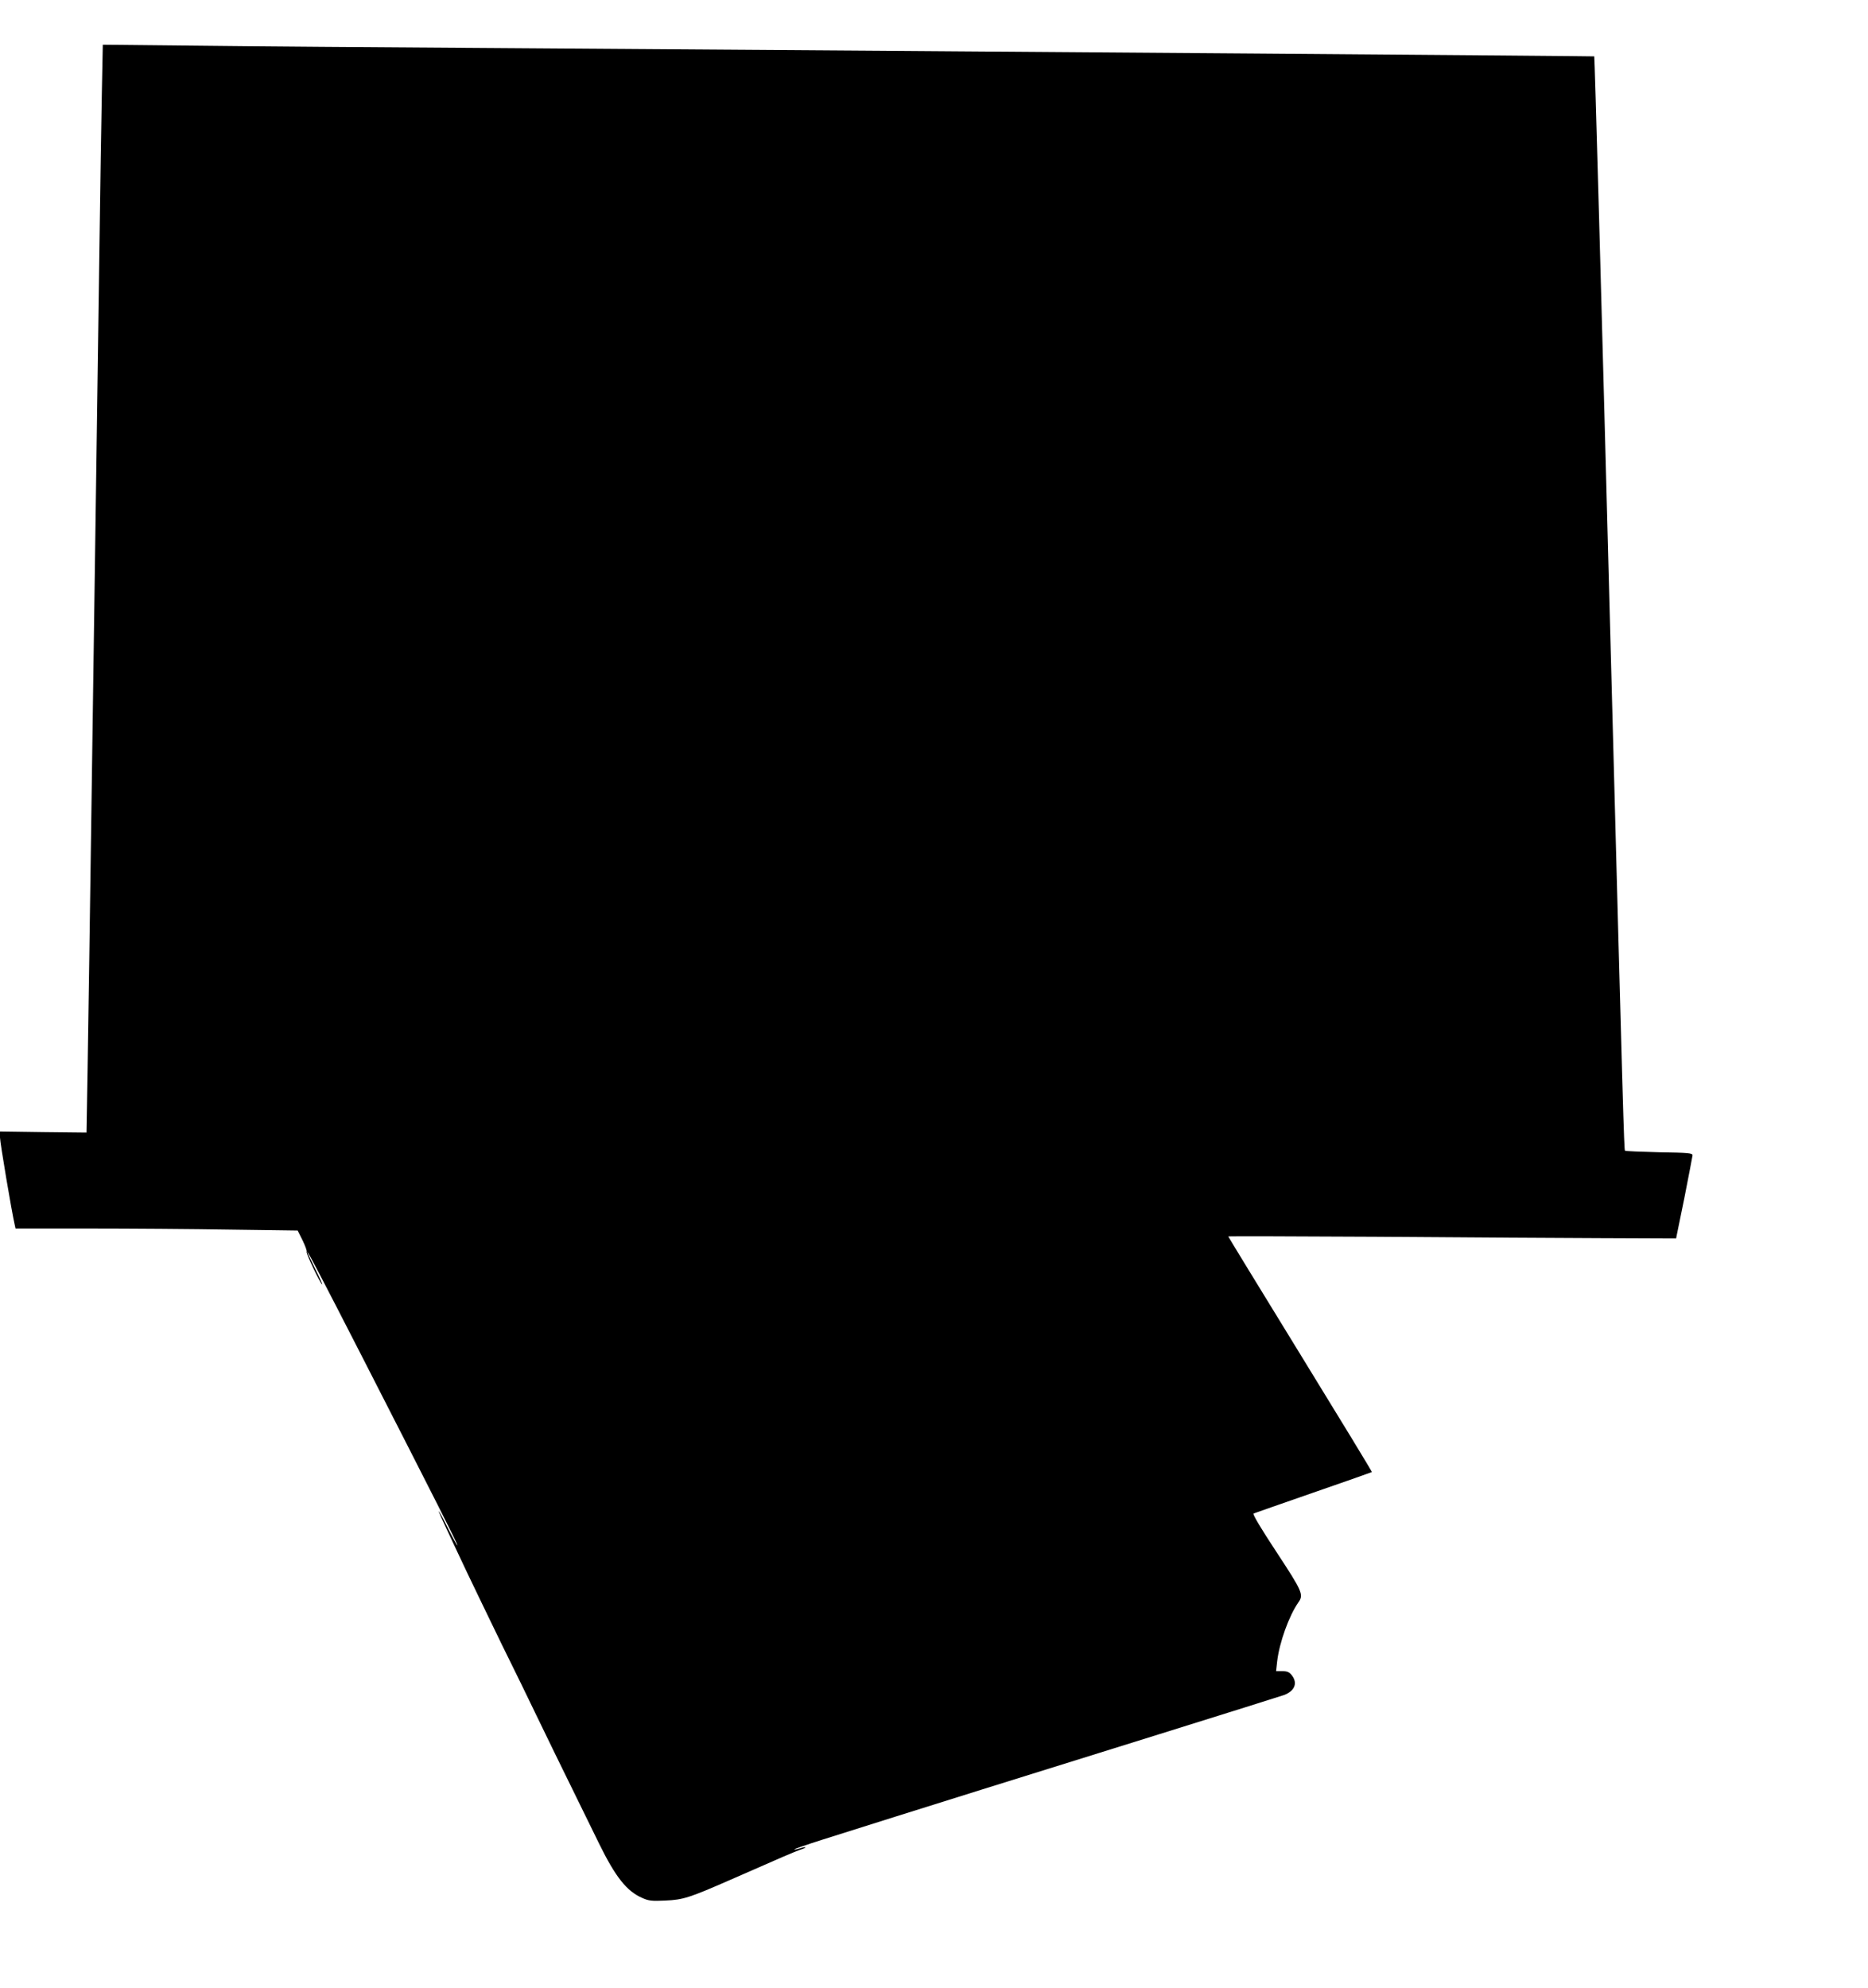
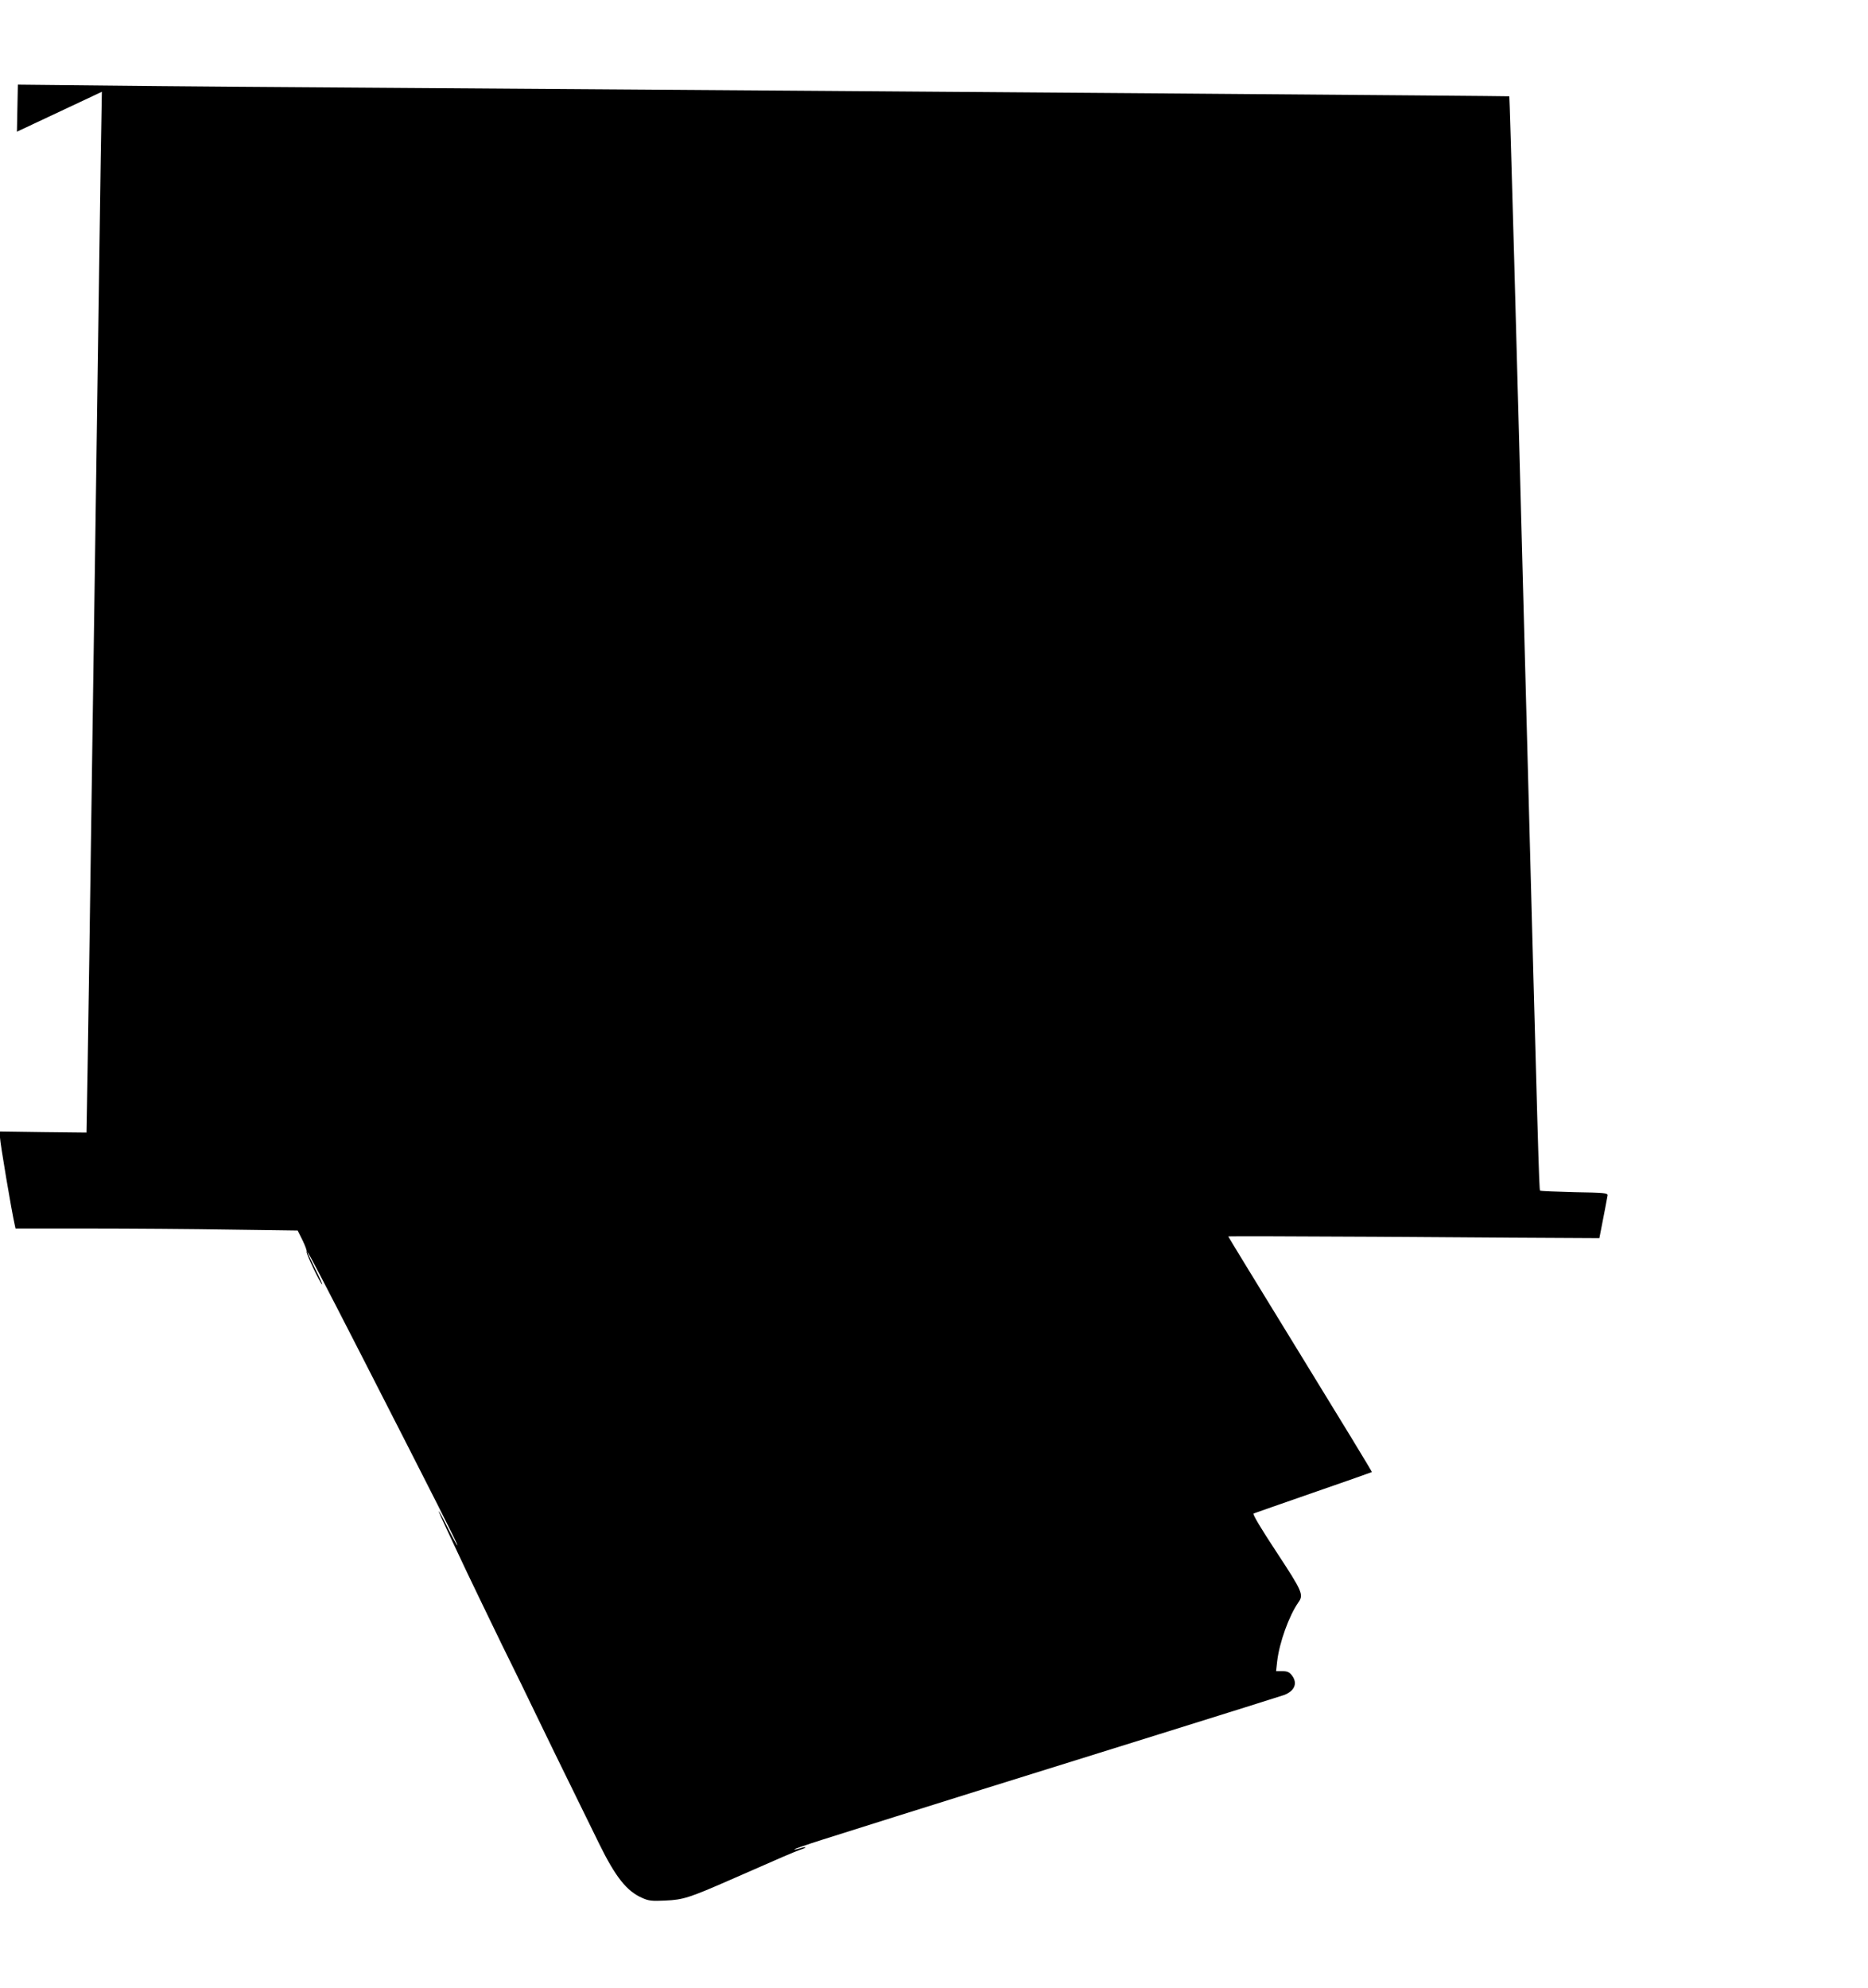
<svg xmlns="http://www.w3.org/2000/svg" version="1.0" width="1203pt" height="1280pt" viewBox="0 0 1203 1280" preserveAspectRatio="xMidYMid meet">
  <g transform="translate(0,1280) scale(0.1,-0.1)" fill="#000000" stroke="none">
-     <path d="M656 12209 c-3 -167 -11 -630 -16 -1029 -6 -399 -15 -1033 -20 -1410 -5 -377 -14 -1004 -20 -1395 -24 -1705 -30 -2083 -36 -2464 l-7 -403 -278 3 -279 4 0 -39 c0 -31 75 -477 95 -563 l5 -23 474 0 c260 0 669 -3 908 -7 l435 -6 32 -64 c17 -35 29 -68 26 -73 -6 -9 91 -210 100 -210 3 0 -17 45 -45 100 -27 55 -50 103 -50 107 0 11 82 -145 357 -682 463 -905 615 -1205 609 -1205 -3 0 -31 50 -61 110 -30 61 -57 110 -59 110 -3 0 22 -55 54 -123 31 -67 89 -189 128 -272 39 -82 139 -289 222 -460 84 -170 181 -368 215 -440 54 -113 149 -307 413 -845 106 -216 179 -308 280 -351 40 -18 61 -20 147 -16 115 5 157 19 415 132 343 151 416 182 453 195 21 6 37 14 34 16 -2 2 -18 -1 -36 -7 -18 -6 -34 -9 -36 -7 -3 2 77 30 178 62 533 169 1500 471 2172 680 418 130 779 244 803 252 70 26 91 77 51 128 -16 20 -29 26 -61 26 l-40 0 7 63 c14 121 76 293 136 379 36 50 28 69 -141 326 -99 150 -155 244 -147 247 6 3 180 63 386 135 206 71 375 131 376 132 2 2 -206 343 -461 758 -255 415 -464 757 -464 759 0 2 426 1 948 -2 521 -4 1170 -8 1442 -9 l494 -2 53 259 c28 143 52 267 53 276 0 15 -24 17 -214 20 -118 3 -217 7 -221 10 -6 7 -12 209 -90 3149 -63 2390 -105 3893 -108 3897 -3 2 -3502 29 -7007 53 -789 5 -1697 12 -2016 16 l-582 6 -6 -303z" />
+     <path d="M656 12209 c-3 -167 -11 -630 -16 -1029 -6 -399 -15 -1033 -20 -1410 -5 -377 -14 -1004 -20 -1395 -24 -1705 -30 -2083 -36 -2464 l-7 -403 -278 3 -279 4 0 -39 c0 -31 75 -477 95 -563 l5 -23 474 0 c260 0 669 -3 908 -7 l435 -6 32 -64 c17 -35 29 -68 26 -73 -6 -9 91 -210 100 -210 3 0 -17 45 -45 100 -27 55 -50 103 -50 107 0 11 82 -145 357 -682 463 -905 615 -1205 609 -1205 -3 0 -31 50 -61 110 -30 61 -57 110 -59 110 -3 0 22 -55 54 -123 31 -67 89 -189 128 -272 39 -82 139 -289 222 -460 84 -170 181 -368 215 -440 54 -113 149 -307 413 -845 106 -216 179 -308 280 -351 40 -18 61 -20 147 -16 115 5 157 19 415 132 343 151 416 182 453 195 21 6 37 14 34 16 -2 2 -18 -1 -36 -7 -18 -6 -34 -9 -36 -7 -3 2 77 30 178 62 533 169 1500 471 2172 680 418 130 779 244 803 252 70 26 91 77 51 128 -16 20 -29 26 -61 26 l-40 0 7 63 c14 121 76 293 136 379 36 50 28 69 -141 326 -99 150 -155 244 -147 247 6 3 180 63 386 135 206 71 375 131 376 132 2 2 -206 343 -461 758 -255 415 -464 757 -464 759 0 2 426 1 948 -2 521 -4 1170 -8 1442 -9 c28 143 52 267 53 276 0 15 -24 17 -214 20 -118 3 -217 7 -221 10 -6 7 -12 209 -90 3149 -63 2390 -105 3893 -108 3897 -3 2 -3502 29 -7007 53 -789 5 -1697 12 -2016 16 l-582 6 -6 -303z" />
  </g>
</svg>